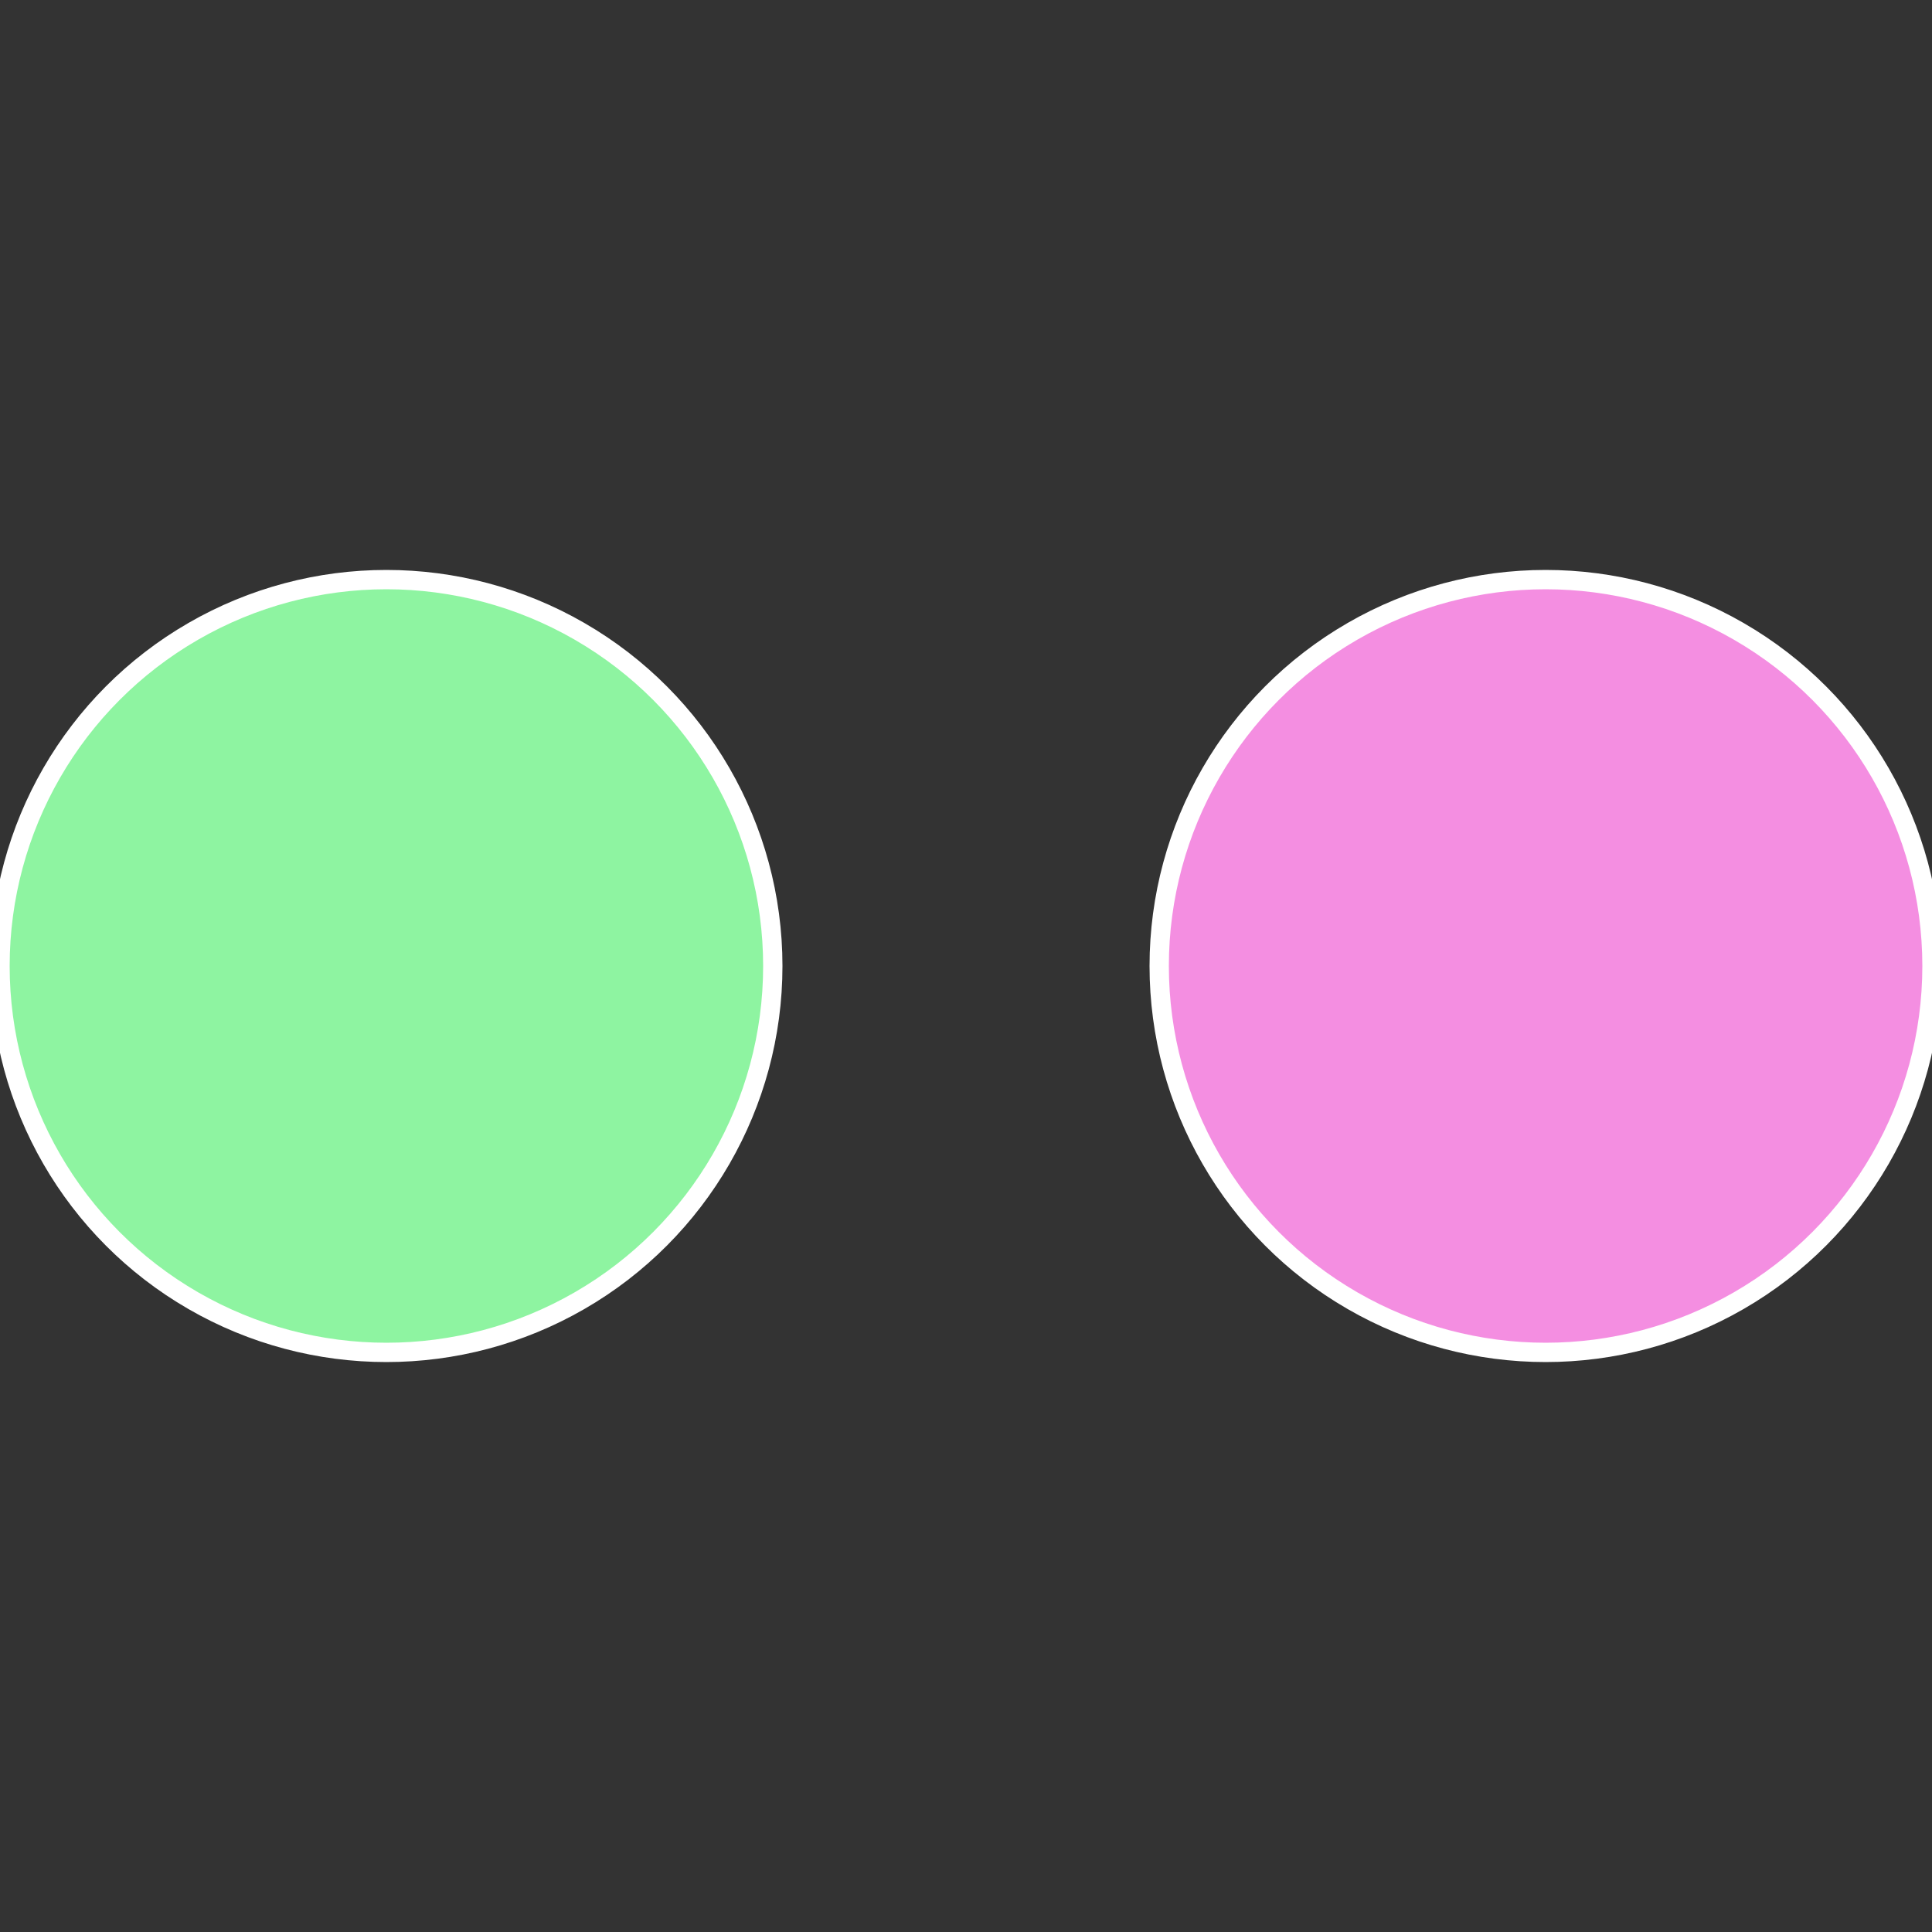
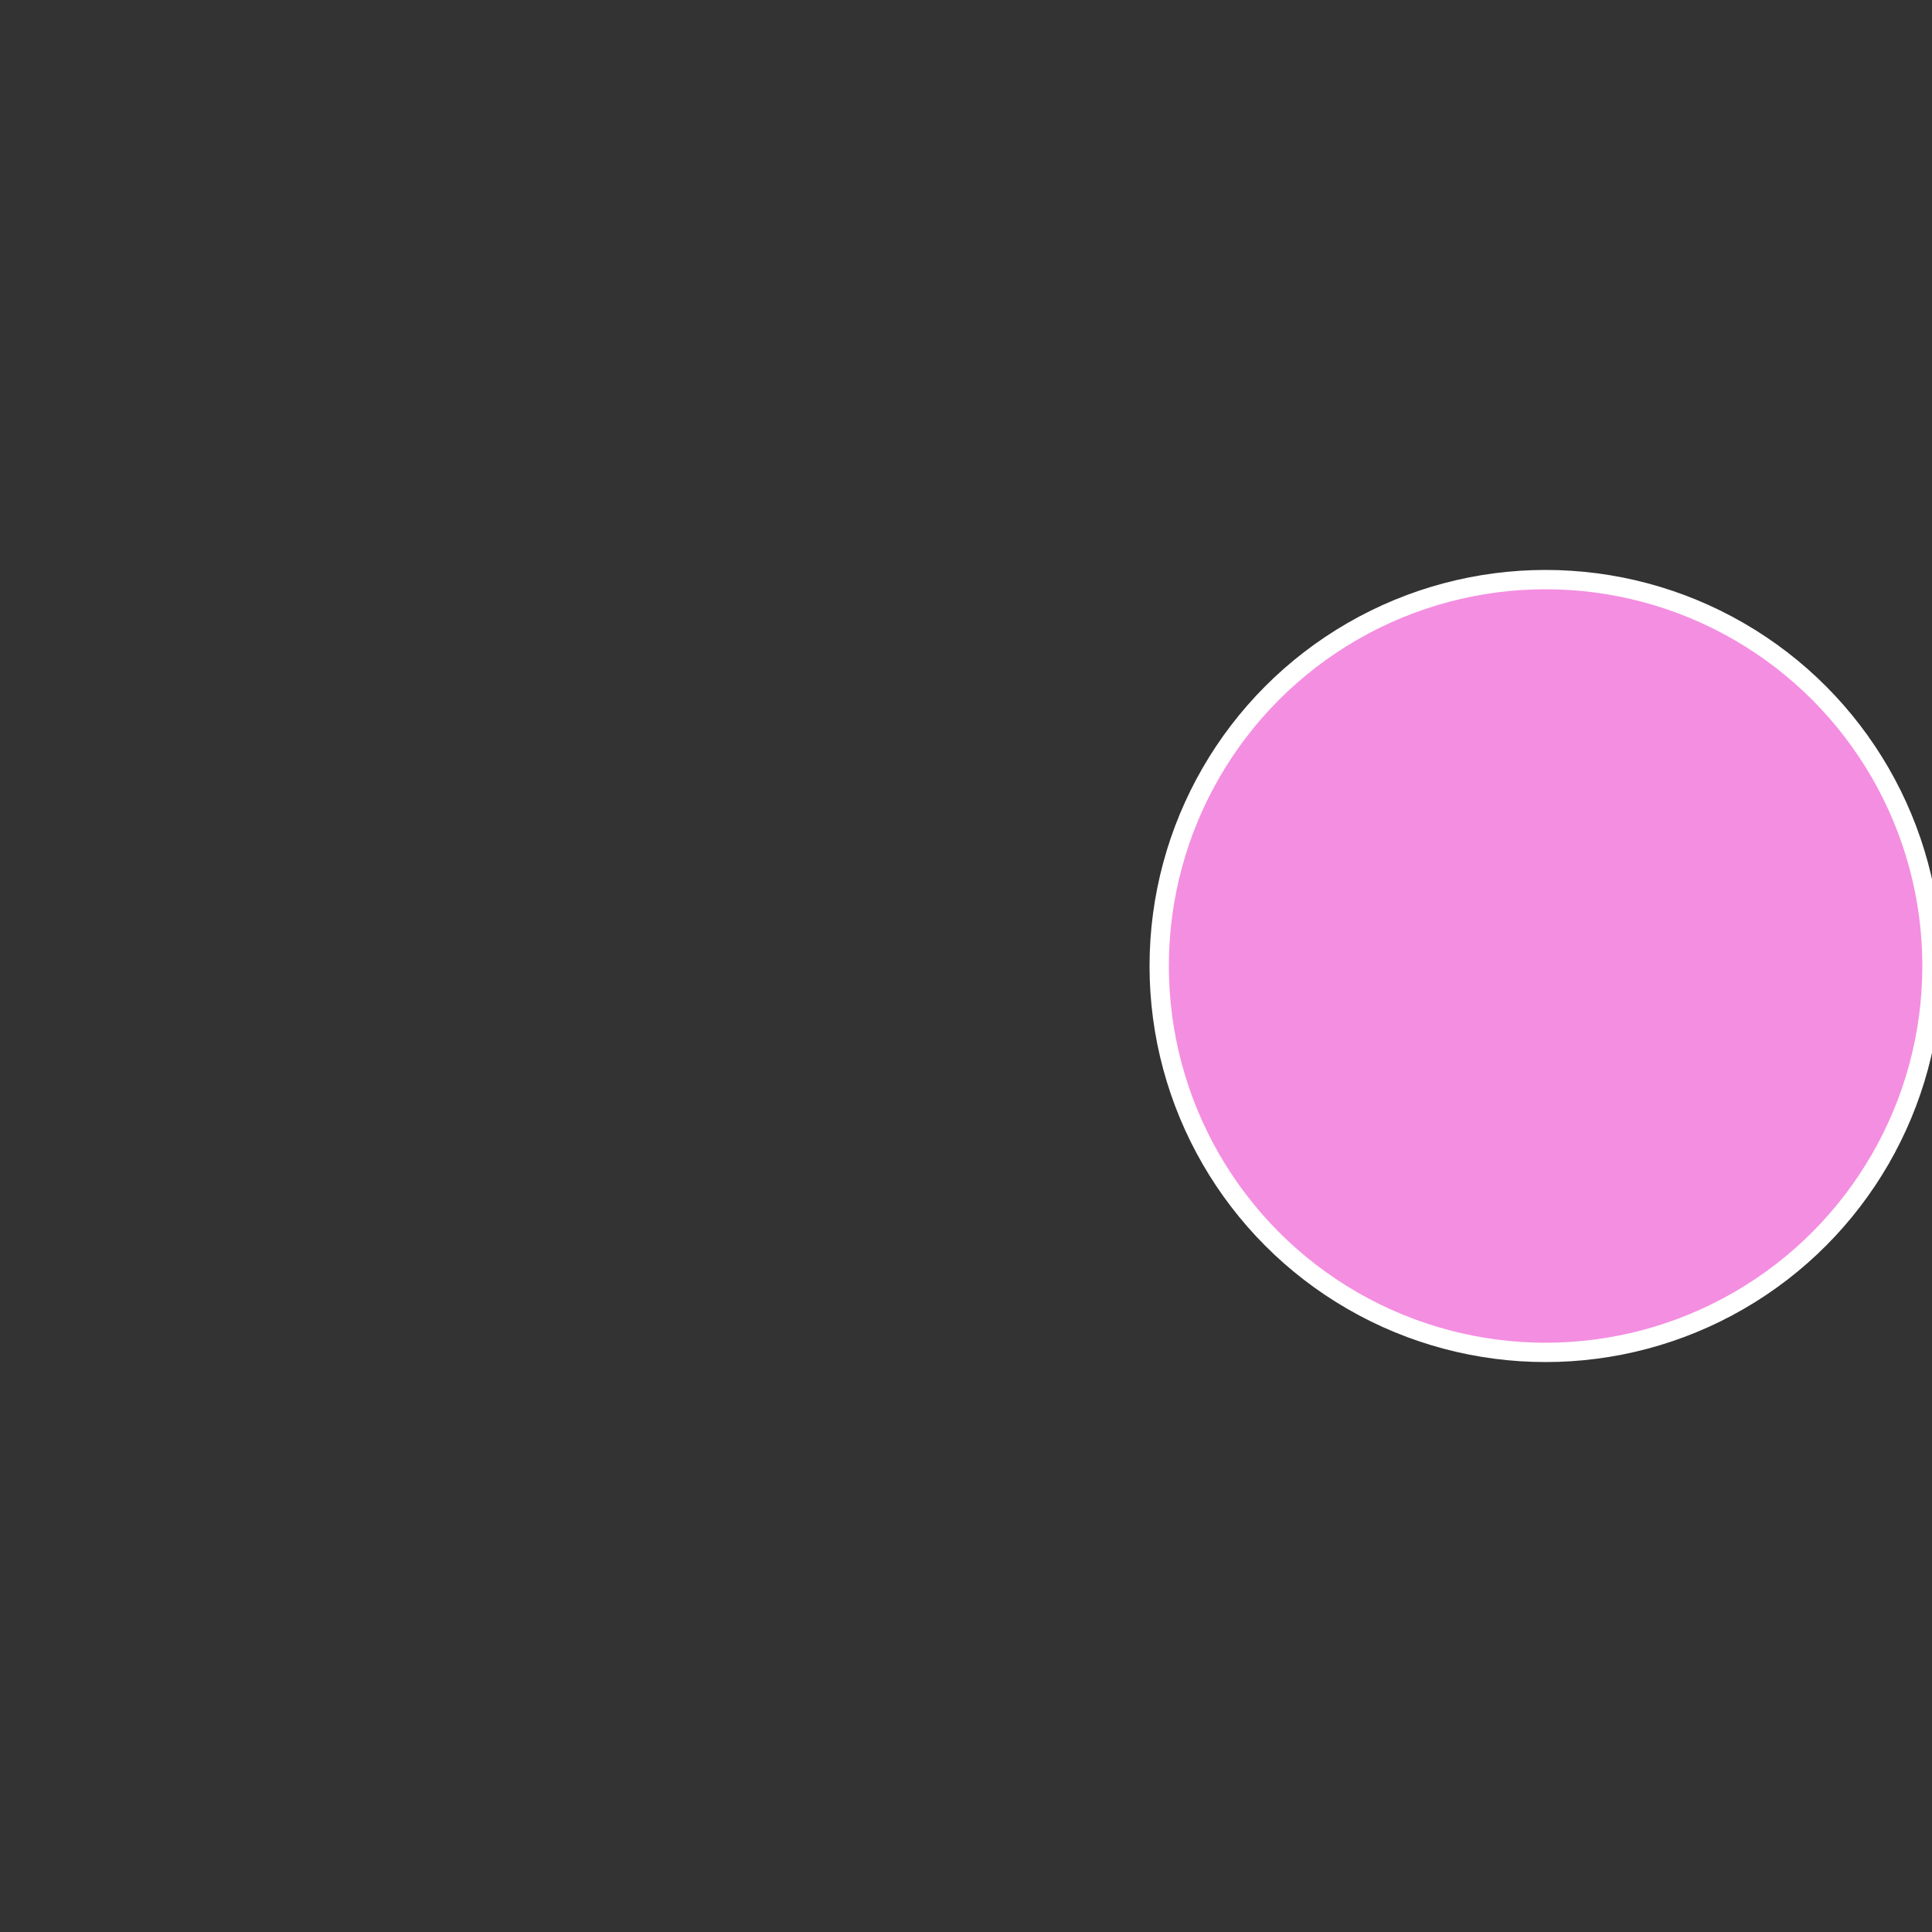
<svg xmlns="http://www.w3.org/2000/svg" width="500" height="500" viewBox="-1 -1 2 2">
  <rect x="-1" y="-1" width="2" height="2" fill="#333333" stroke="none" />
  <circle cx="0.6" cy="0" r="0.4" fill="#f48ee1" stroke="#fff" stroke-width="1%" />
-   <circle cx="-0.6" cy="7.3478807948841E-17" r="0.4" fill="#8ef4a1" stroke="#fff" stroke-width="1%" />
</svg>